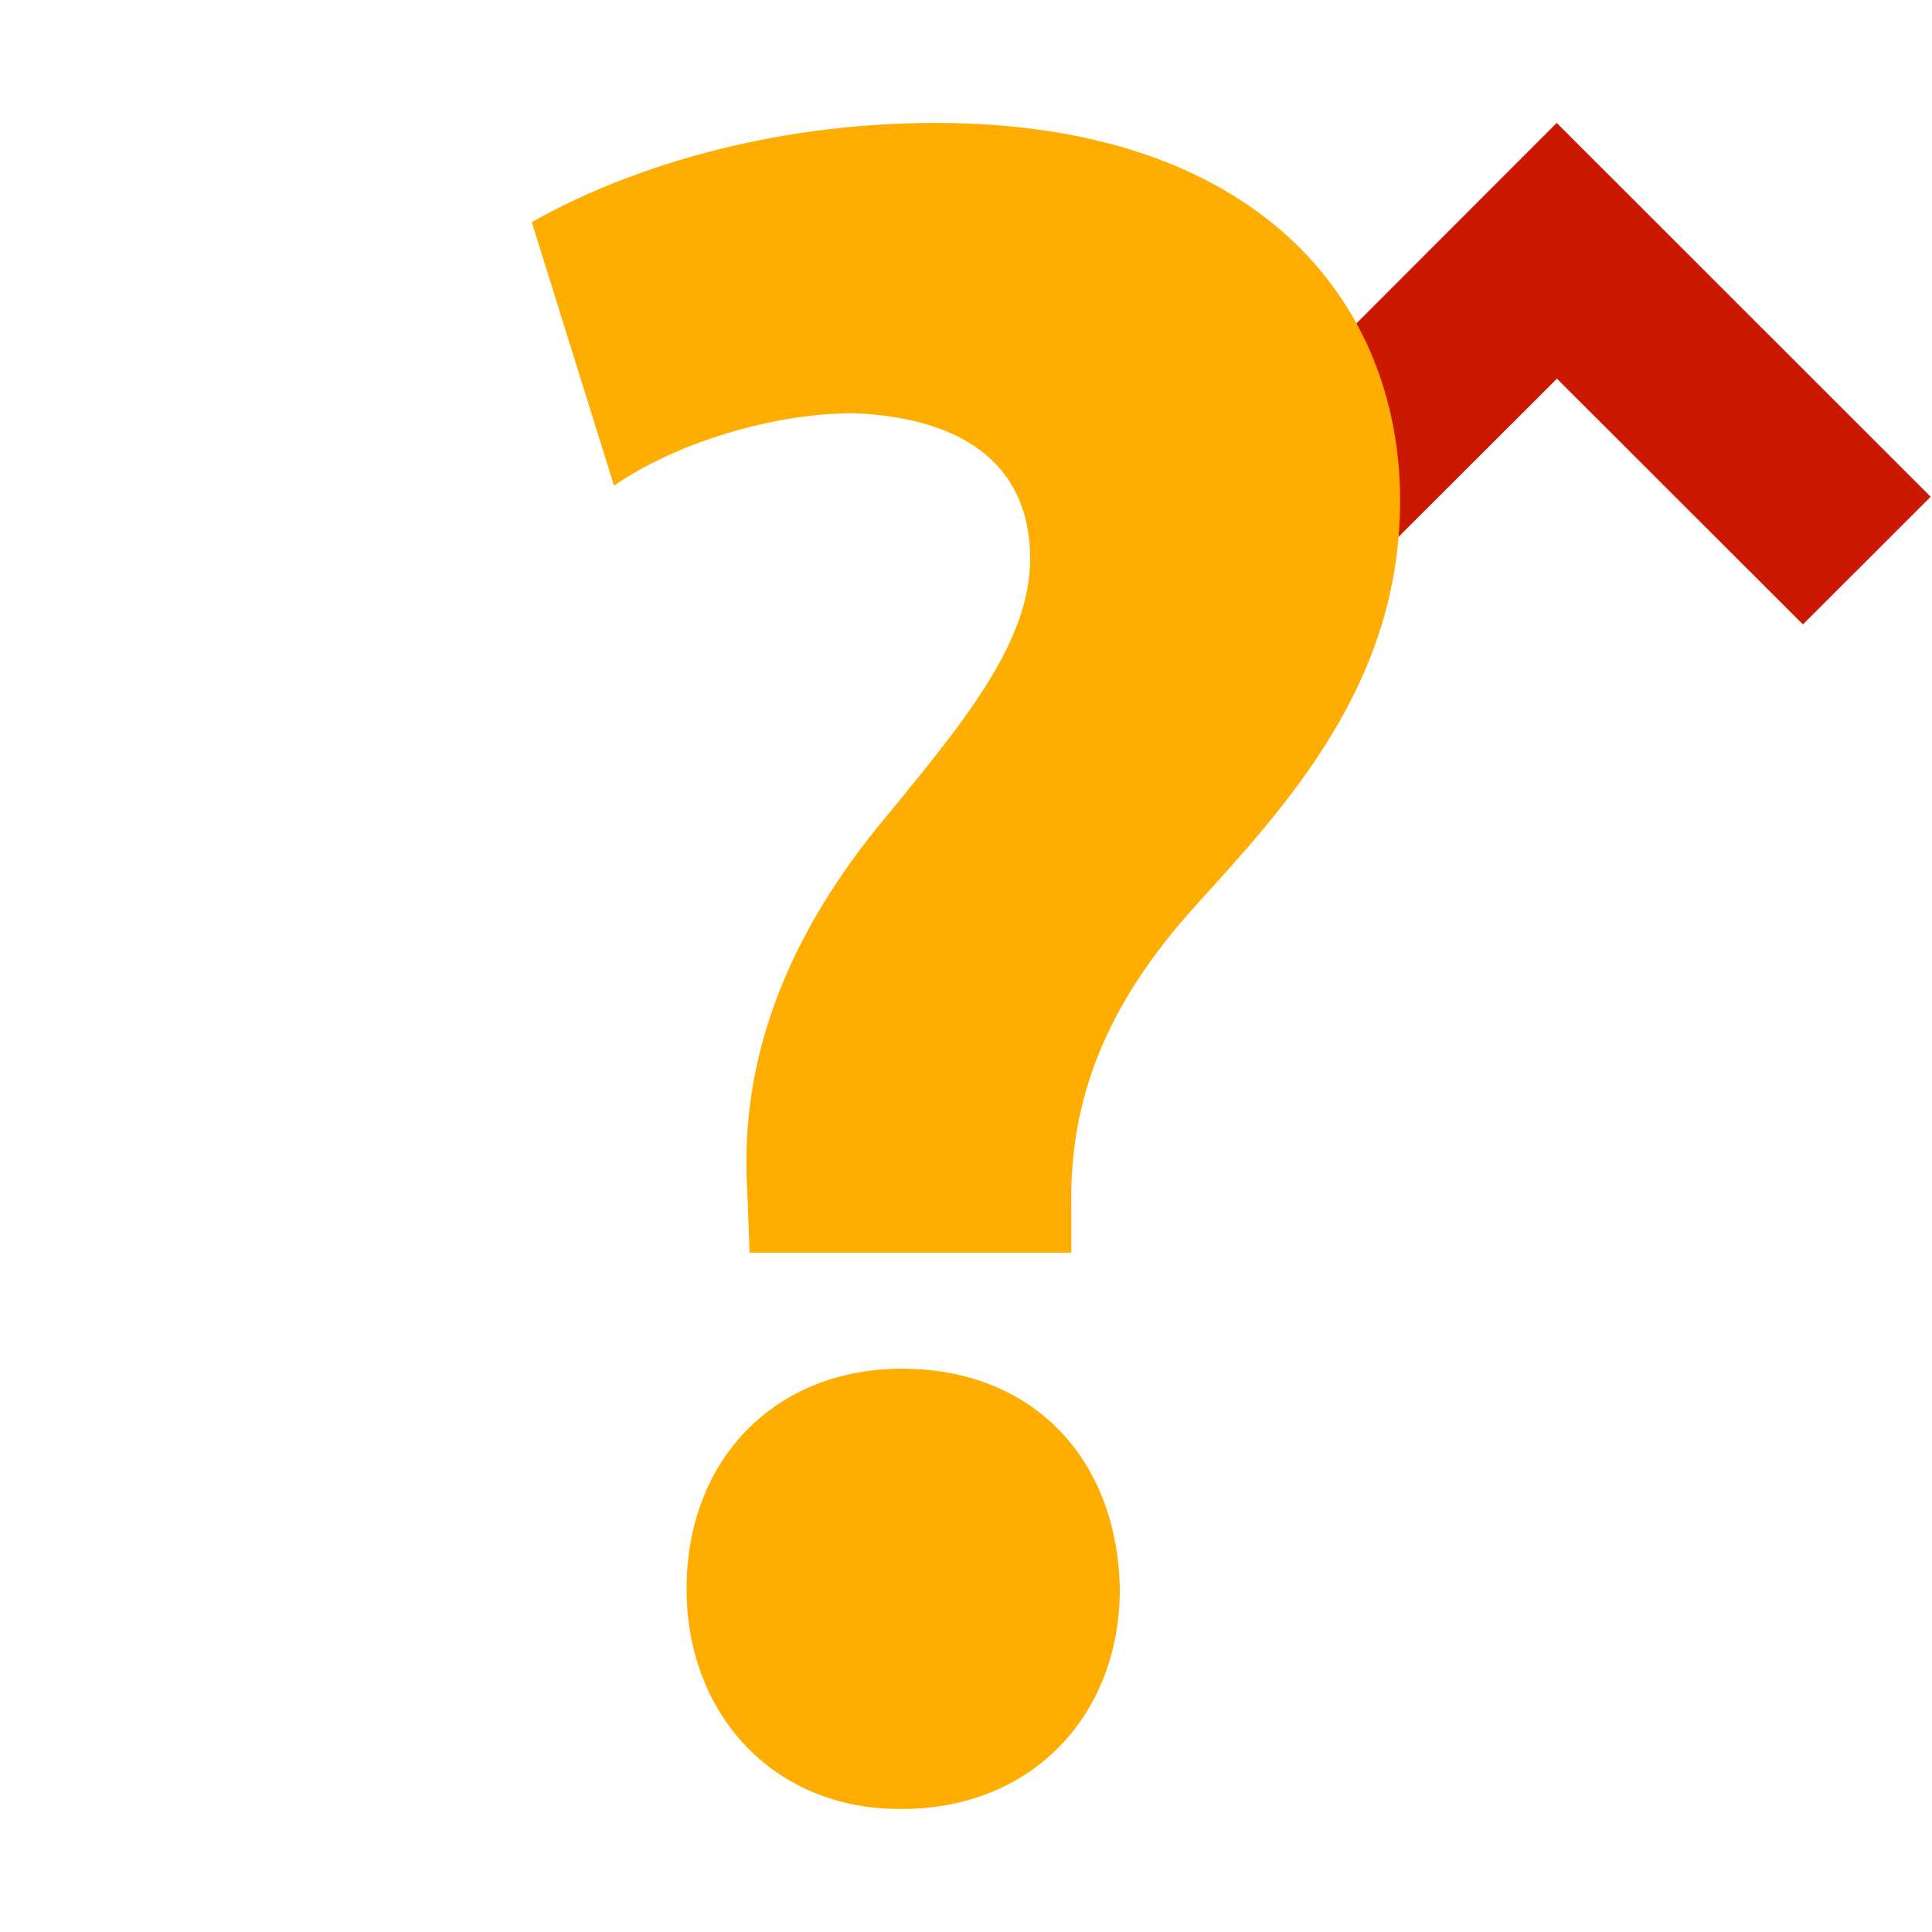
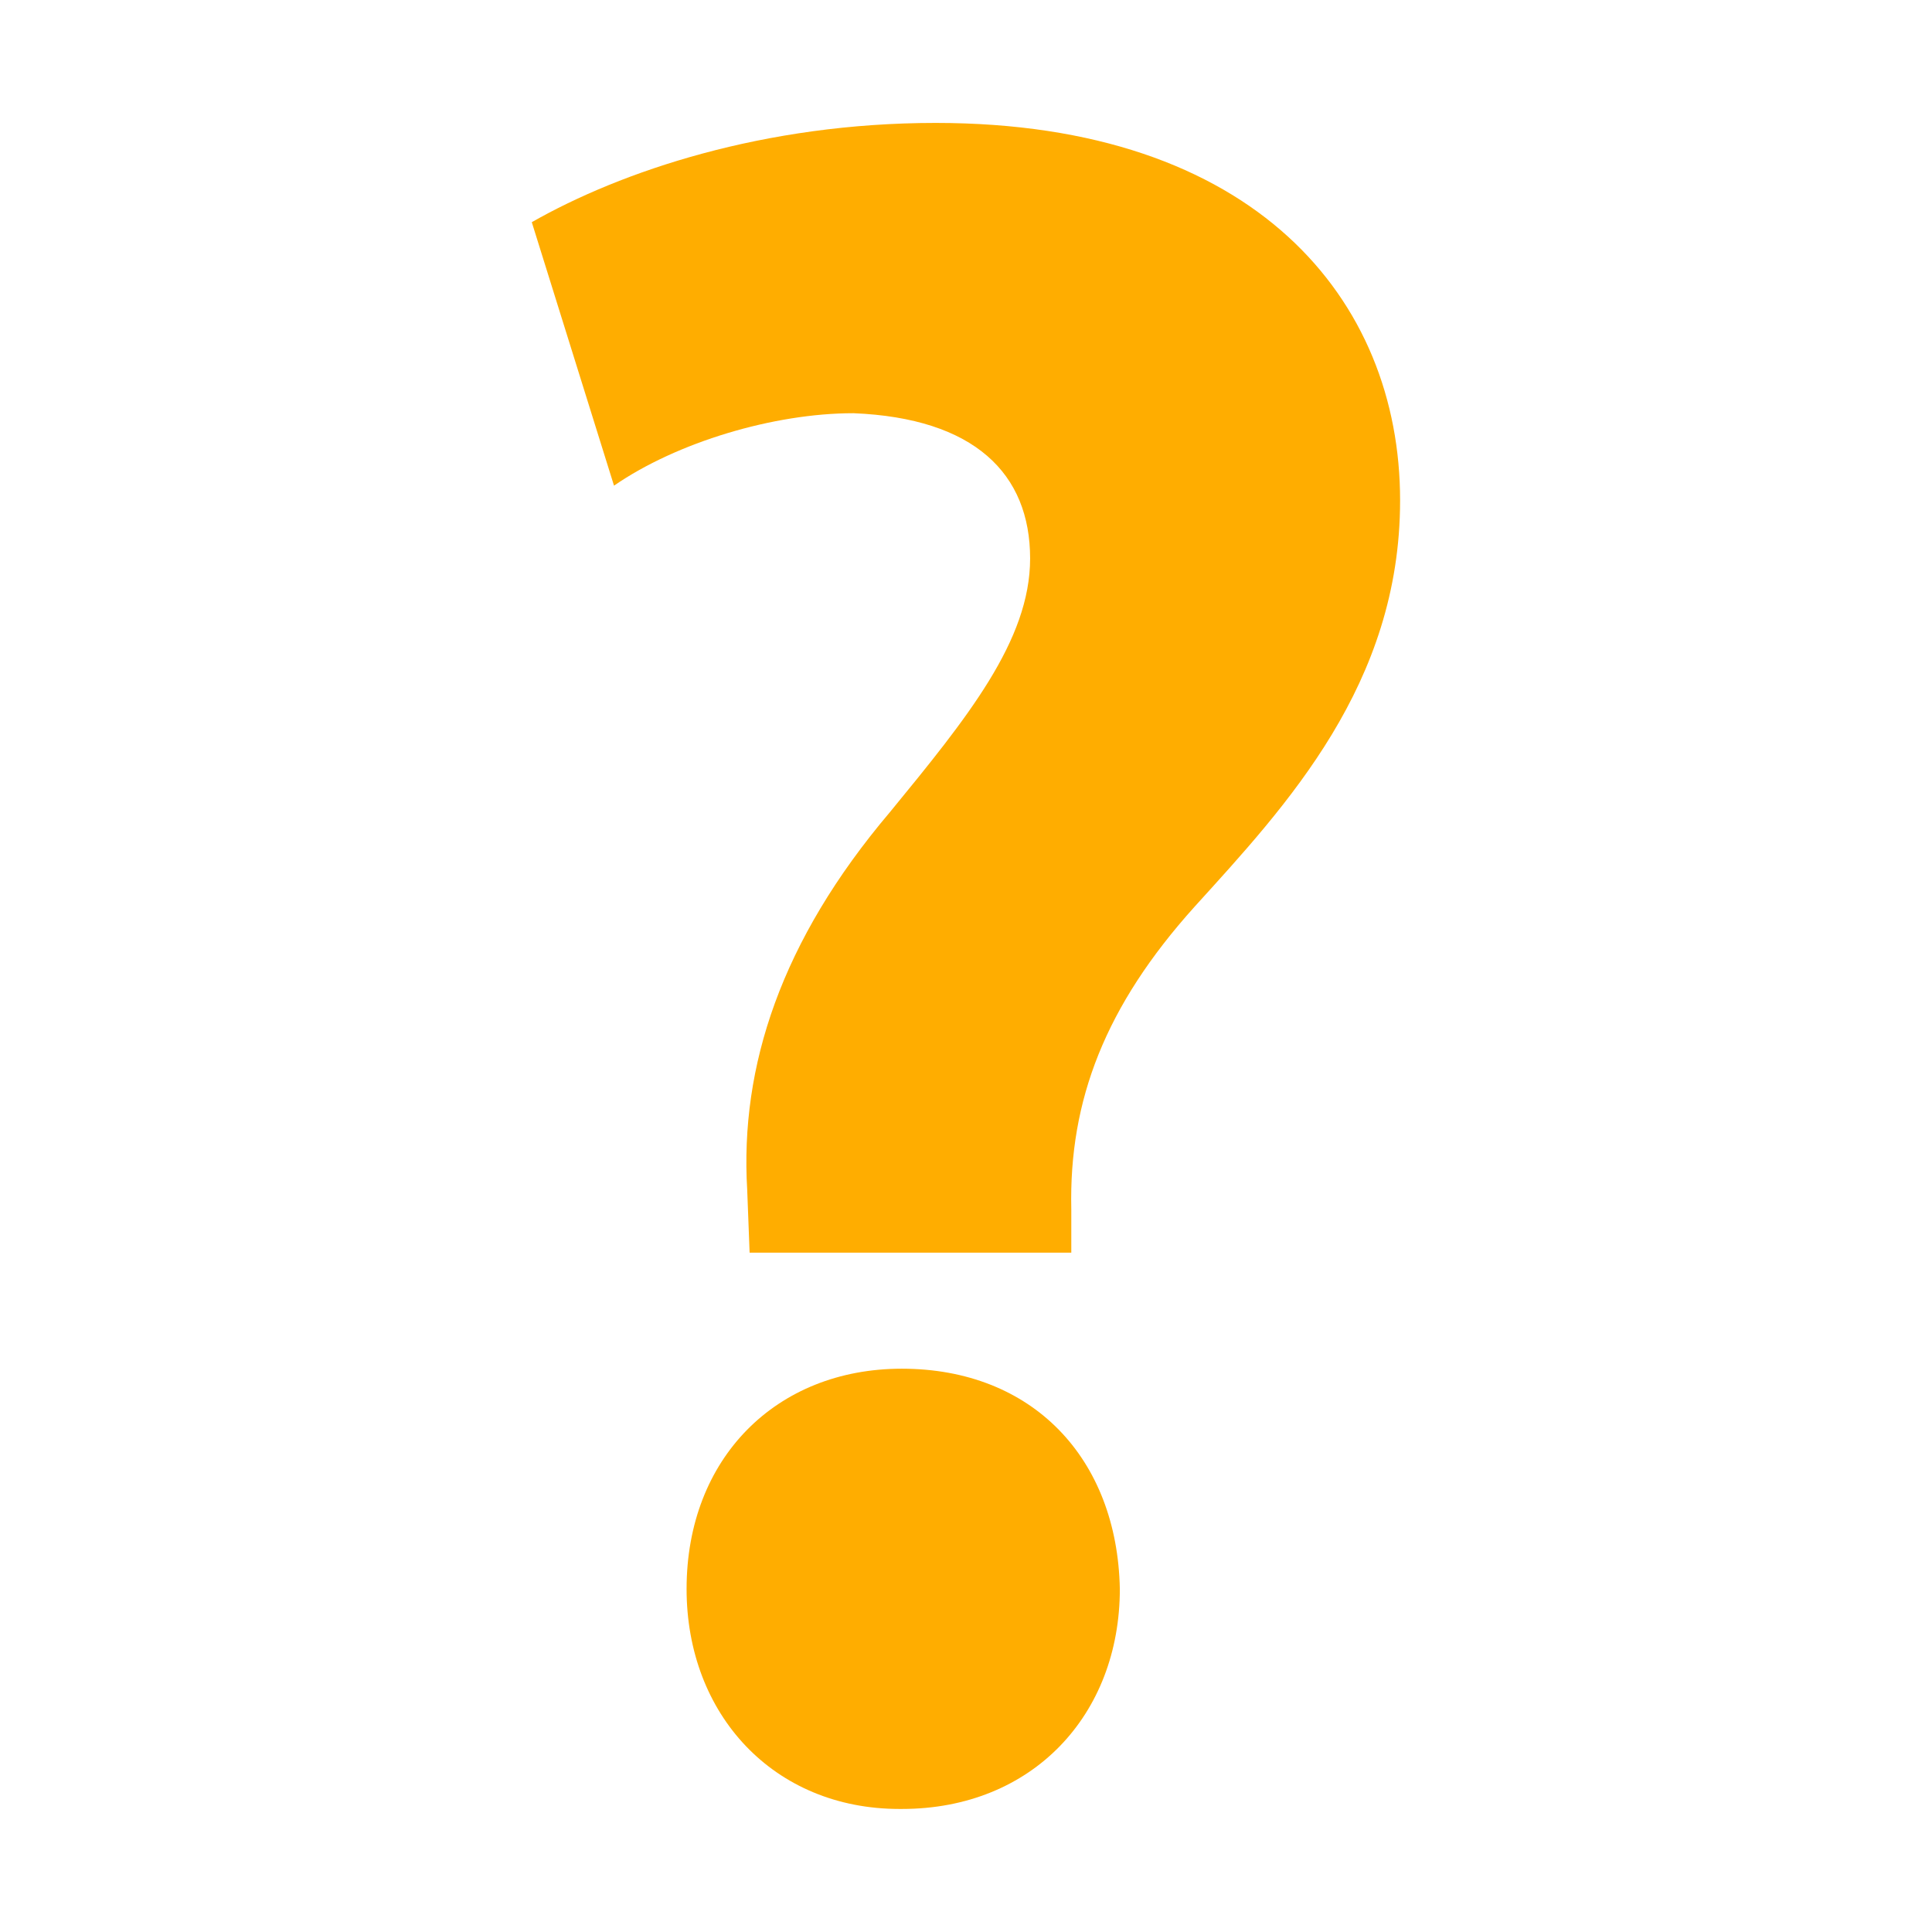
<svg xmlns="http://www.w3.org/2000/svg" width="16" height="16" viewBox="0 0 16 16" shape-rendering="geometricPrecision" fill="#ffad00">
  <defs>
    <mask id="a">
      <rect fill="#fff" width="100%" height="100%" />
-       <path fill="#000" d="m12.892-.396-4.507 4.51 2.471 2.471 2.038-2.036 2.037 2.035 2.473-2.47z" />
    </mask>
  </defs>
-   <path fill="#cb1800" d="m12.894 3.136 2.037 2.035 1.058-1.057-3.097-3.096-3.093 3.096 1.057 1.057z" />
  <g mask="url(#a)">
    <path d="M7.468 11.335c-1.04 0-1.782.742-1.782 1.824 0 1.041.722 1.822 1.763 1.822h.02c1.083 0 1.805-.781 1.805-1.822-.021-1.082-.723-1.824-1.806-1.824zm.281-10.317c-1.422 0-2.604.4-3.345.822l.681 2.182c.52-.359 1.322-.6 1.983-.6 1.002.041 1.463.5 1.463 1.203 0 .68-.521 1.32-1.162 2.102-.901 1.063-1.242 2.106-1.181 3.126l.02.521h2.664v-.361c-.02-.9.281-1.682 1.021-2.504.762-.84 1.702-1.842 1.702-3.365 0-1.663-1.2-3.126-3.846-3.126z" />
  </g>
</svg>